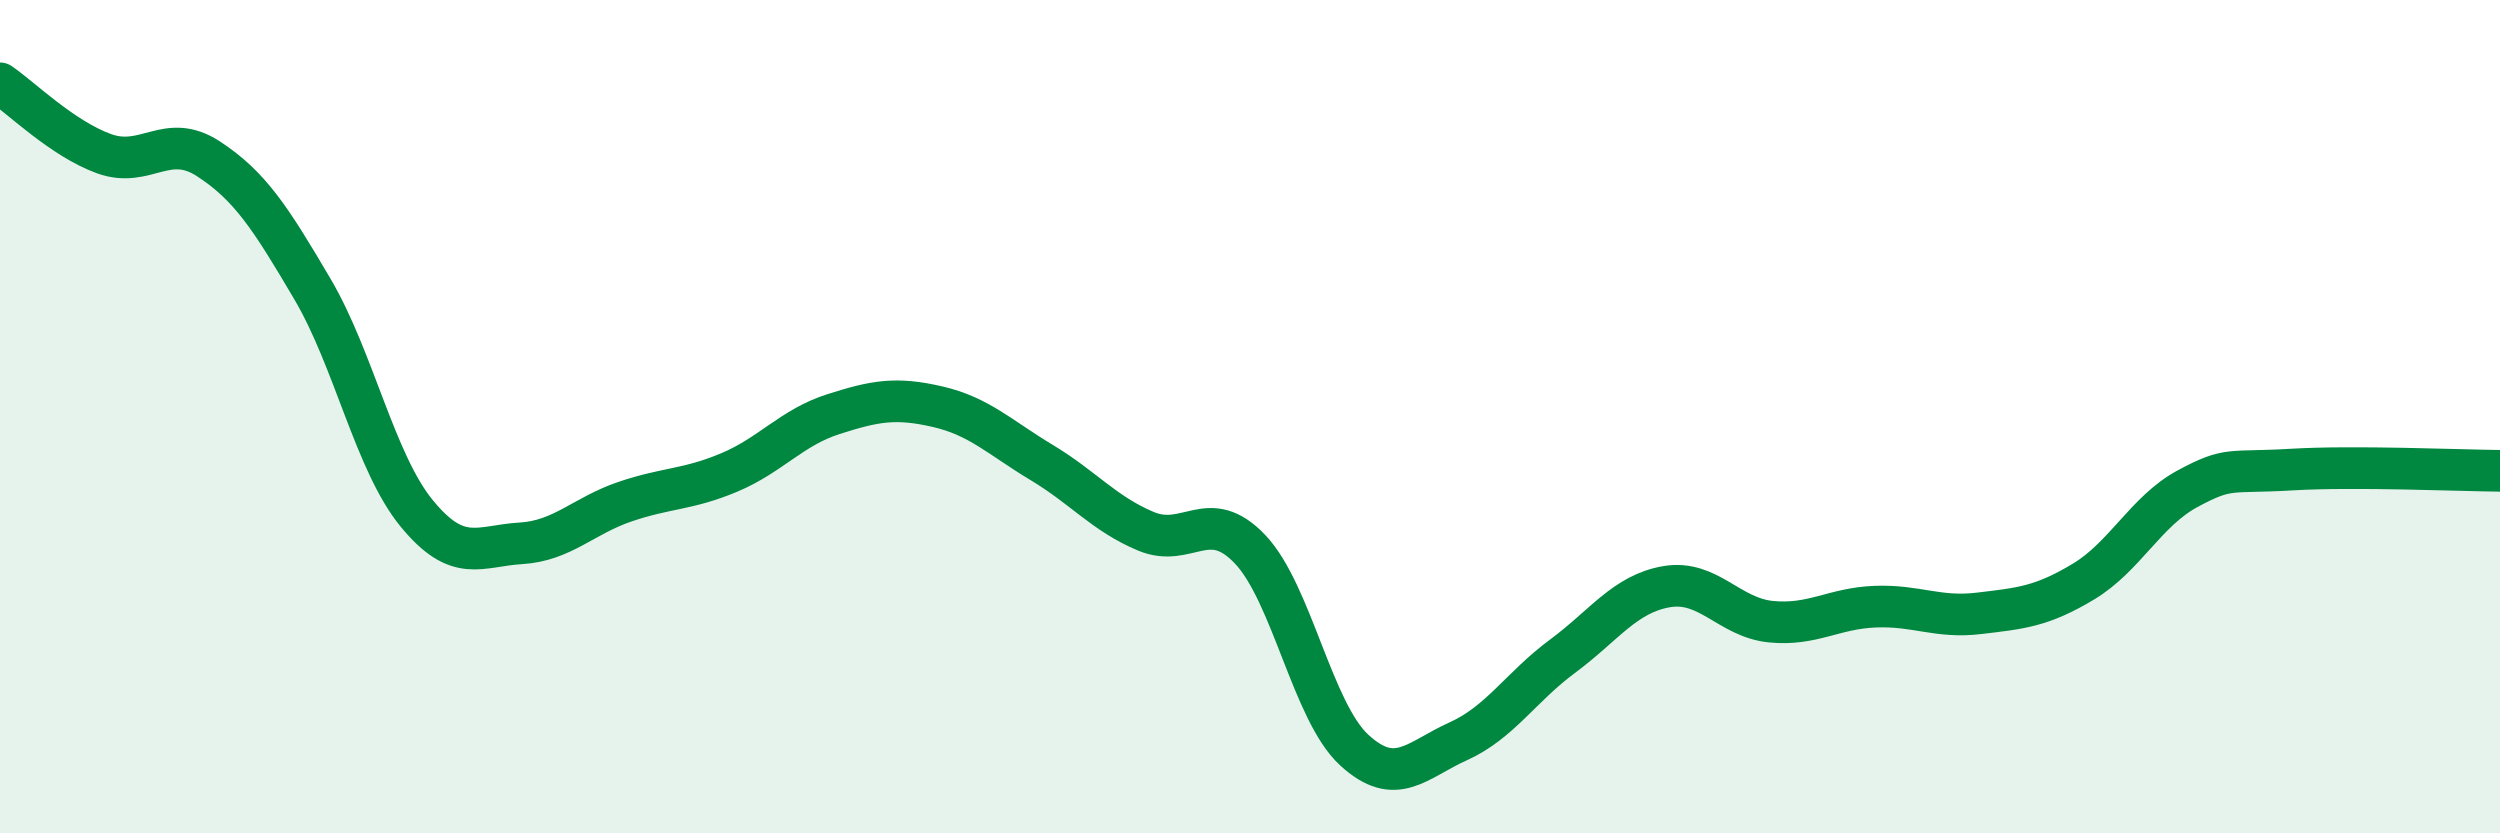
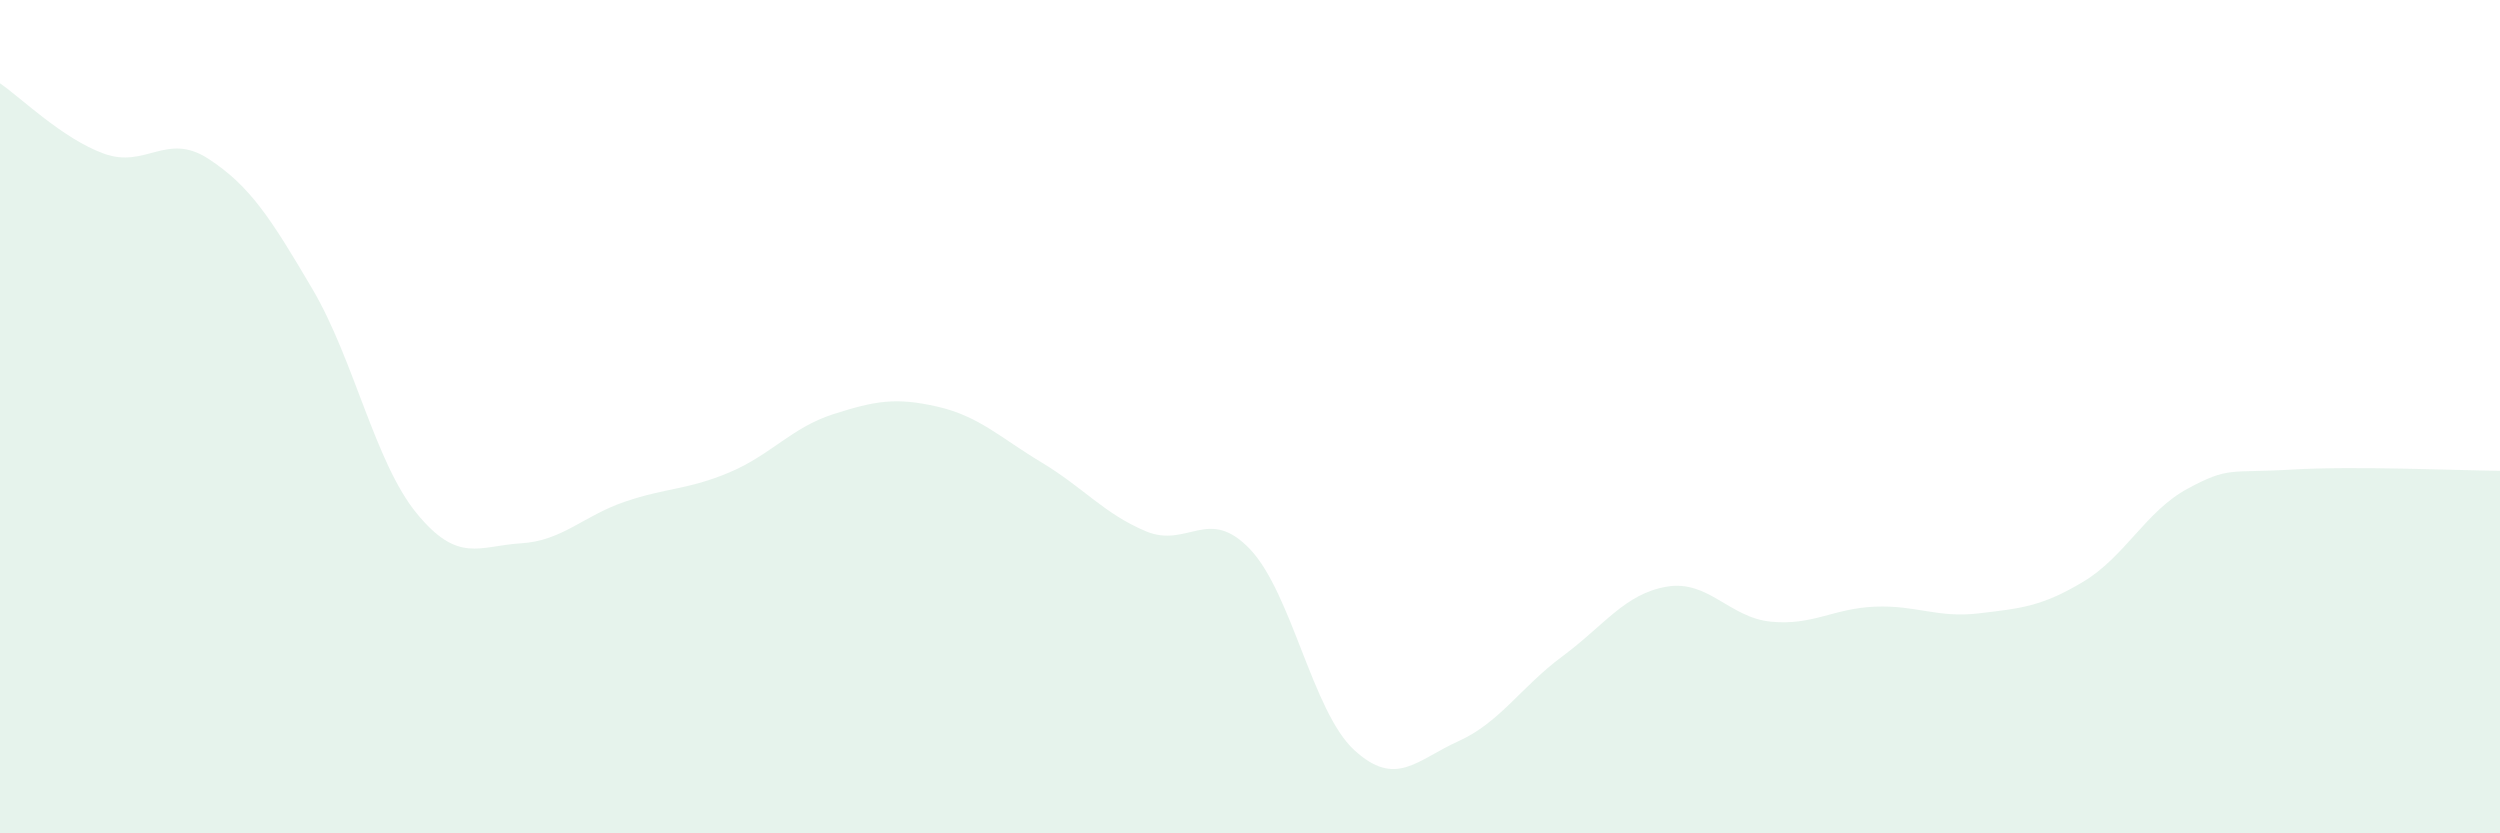
<svg xmlns="http://www.w3.org/2000/svg" width="60" height="20" viewBox="0 0 60 20">
  <path d="M 0,2 C 0.5,2.34 1.5,3.33 2.5,3.69 C 3.5,4.05 4,3.16 5,3.81 C 6,4.46 6.5,5.24 7.5,6.94 C 8.5,8.64 9,11.1 10,12.32 C 11,13.54 11.5,13.1 12.5,13.04 C 13.5,12.98 14,12.38 15,12.04 C 16,11.7 16.5,11.76 17.5,11.34 C 18.5,10.92 19,10.26 20,9.94 C 21,9.62 21.5,9.53 22.5,9.76 C 23.5,9.99 24,10.5 25,11.1 C 26,11.7 26.5,12.33 27.5,12.75 C 28.5,13.17 29,12.13 30,13.18 C 31,14.23 31.5,17.08 32.5,18 C 33.5,18.92 34,18.24 35,17.79 C 36,17.34 36.5,16.49 37.5,15.75 C 38.5,15.01 39,14.25 40,14.08 C 41,13.91 41.5,14.82 42.5,14.92 C 43.5,15.02 44,14.6 45,14.56 C 46,14.52 46.5,14.84 47.5,14.72 C 48.5,14.6 49,14.56 50,13.96 C 51,13.36 51.5,12.27 52.5,11.73 C 53.5,11.19 53.5,11.36 55,11.27 C 56.5,11.18 59,11.29 60,11.3L60 20L0 20Z" fill="#008740" opacity="0.1" stroke-linecap="round" stroke-linejoin="round" />
-   <path d="M 0,2 C 0.5,2.34 1.5,3.33 2.5,3.69 C 3.5,4.05 4,3.16 5,3.81 C 6,4.46 6.5,5.24 7.5,6.94 C 8.5,8.64 9,11.1 10,12.32 C 11,13.54 11.5,13.1 12.5,13.04 C 13.5,12.98 14,12.38 15,12.04 C 16,11.7 16.5,11.76 17.5,11.34 C 18.5,10.92 19,10.26 20,9.94 C 21,9.62 21.5,9.53 22.5,9.76 C 23.5,9.99 24,10.5 25,11.1 C 26,11.7 26.5,12.33 27.5,12.75 C 28.5,13.17 29,12.13 30,13.18 C 31,14.23 31.5,17.08 32.5,18 C 33.5,18.92 34,18.24 35,17.79 C 36,17.34 36.5,16.49 37.5,15.75 C 38.5,15.01 39,14.25 40,14.08 C 41,13.91 41.5,14.82 42.5,14.92 C 43.5,15.02 44,14.6 45,14.56 C 46,14.52 46.5,14.84 47.5,14.72 C 48.5,14.6 49,14.56 50,13.96 C 51,13.36 51.5,12.27 52.5,11.73 C 53.5,11.19 53.5,11.36 55,11.27 C 56.5,11.18 59,11.29 60,11.3" stroke="#008740" stroke-width="1" fill="none" stroke-linecap="round" stroke-linejoin="round" />
</svg>